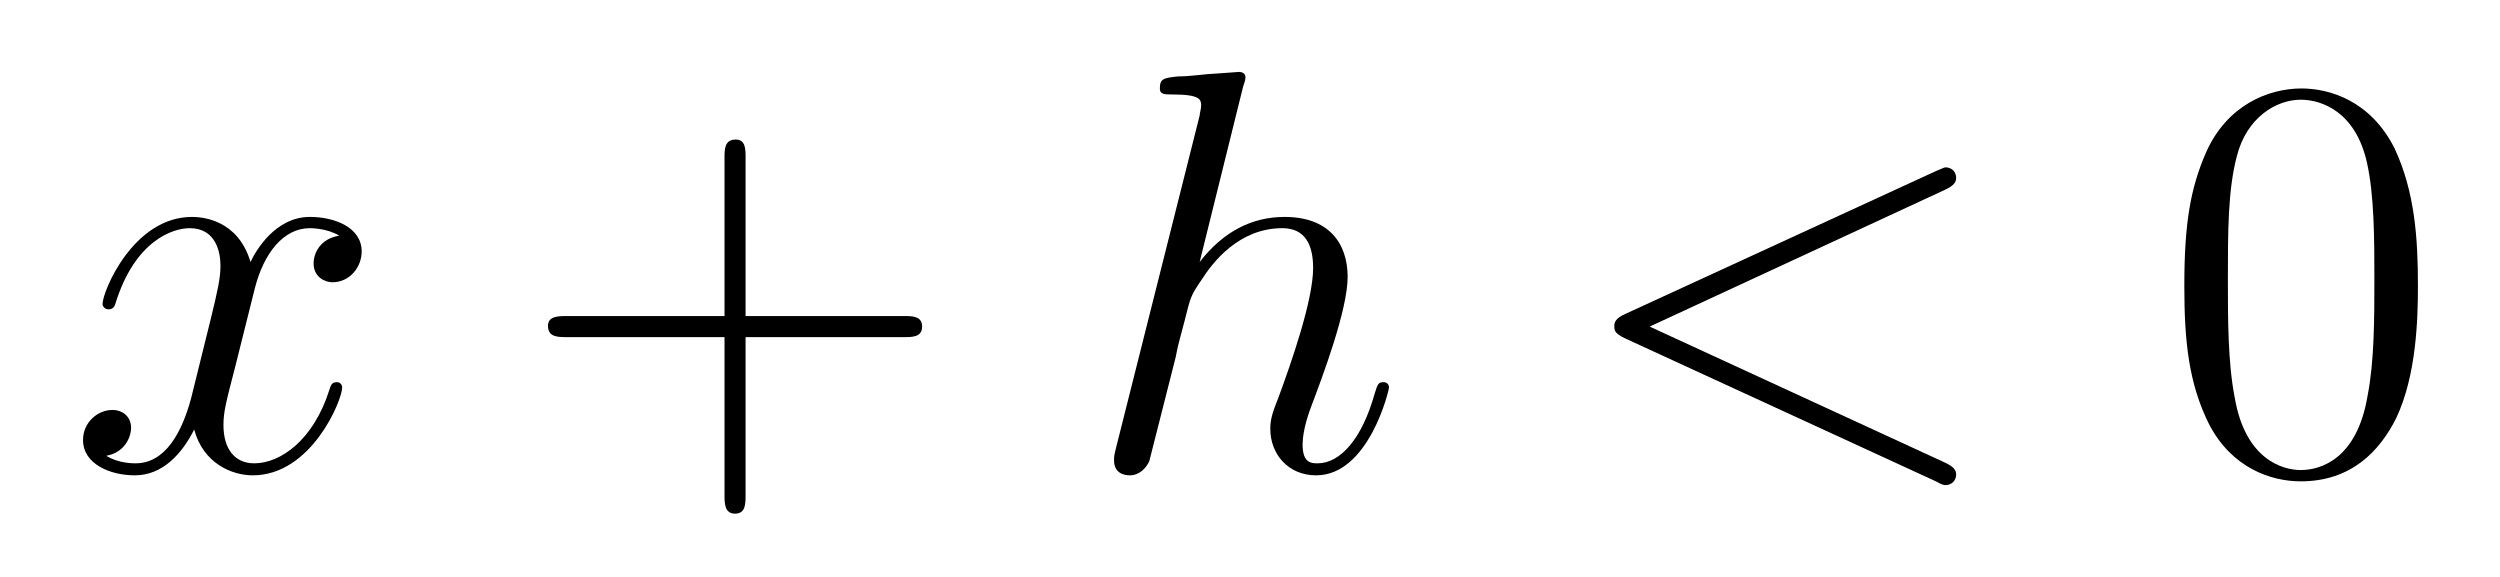
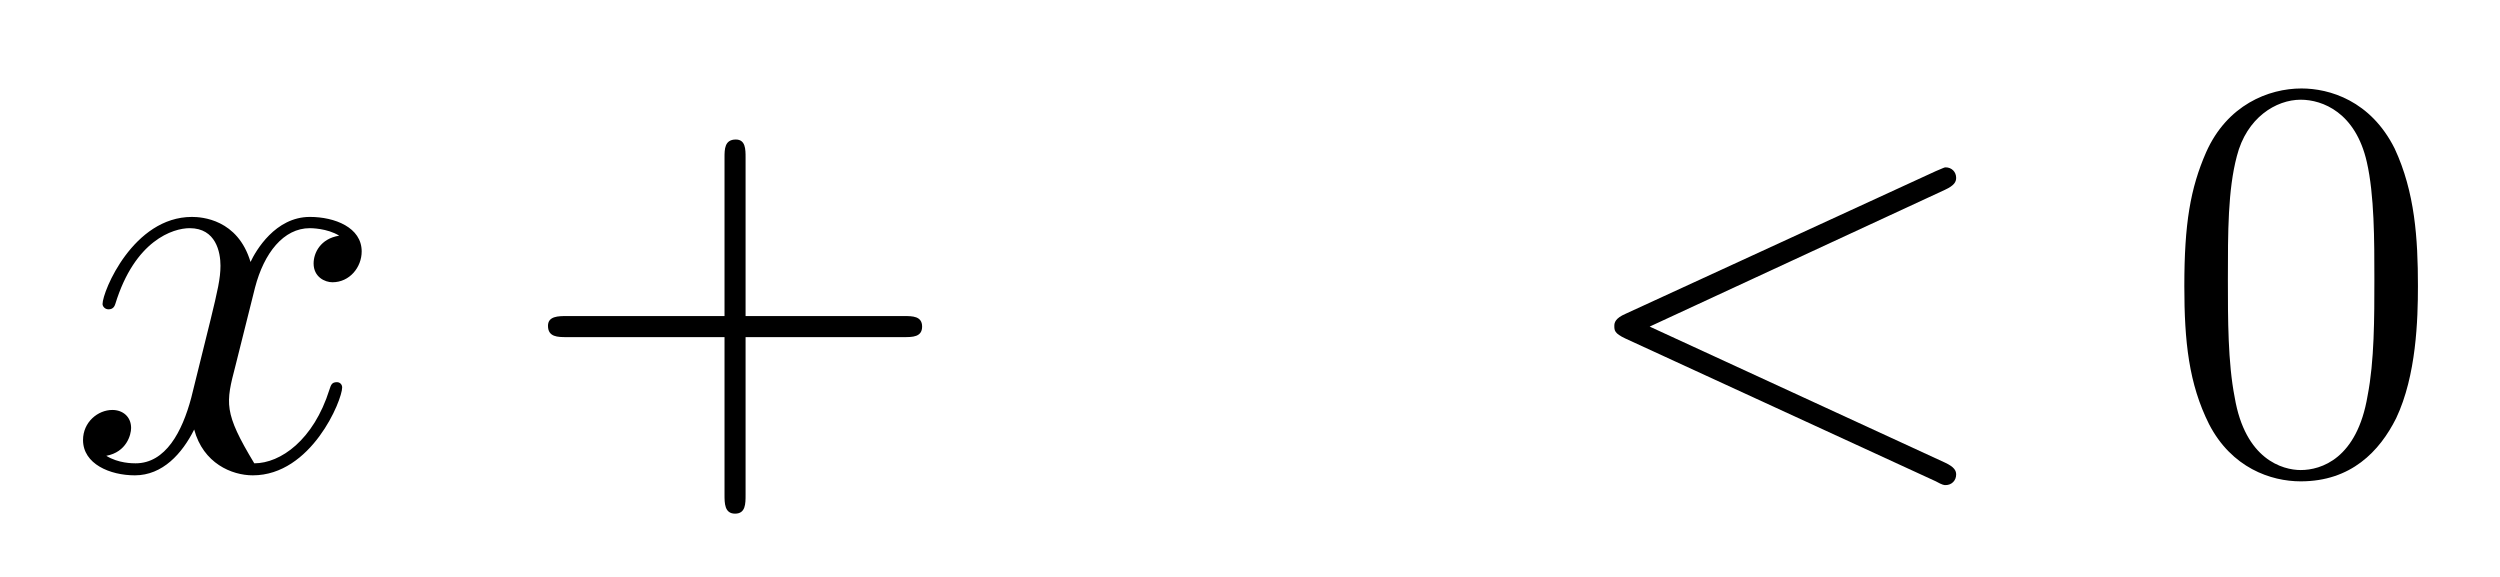
<svg xmlns="http://www.w3.org/2000/svg" height="12pt" version="1.1" viewBox="0 -12 52 12" width="52pt">
  <g id="page1">
    <g transform="matrix(1 0 0 1 -127 652)">
-       <path d="M134.055 -659.098C133.664 -659.035 133.523 -658.738 133.523 -658.52C133.523 -658.238 133.758 -658.129 133.914 -658.129C134.273 -658.129 134.523 -658.441 134.523 -658.77C134.523 -659.27 133.961 -659.488 133.445 -659.488C132.727 -659.488 132.32 -658.785 132.211 -658.551C131.945 -659.441 131.195 -659.488 130.992 -659.488C129.773 -659.488 129.133 -657.941 129.133 -657.676C129.133 -657.629 129.18 -657.566 129.258 -657.566C129.352 -657.566 129.383 -657.629 129.398 -657.676C129.805 -659.004 130.602 -659.254 130.945 -659.254C131.492 -659.254 131.586 -658.754 131.586 -658.473C131.586 -658.207 131.523 -657.941 131.383 -657.363L130.977 -655.723C130.789 -655.02 130.445 -654.363 129.82 -654.363C129.758 -654.363 129.461 -654.363 129.211 -654.519C129.633 -654.598 129.727 -654.957 129.727 -655.098C129.727 -655.332 129.555 -655.473 129.336 -655.473C129.039 -655.473 128.727 -655.223 128.727 -654.848C128.727 -654.348 129.289 -654.113 129.805 -654.113C130.383 -654.113 130.789 -654.566 131.039 -655.066C131.227 -654.363 131.82 -654.113 132.258 -654.113C133.477 -654.113 134.117 -655.676 134.117 -655.941C134.117 -656.004 134.07 -656.051 134.008 -656.051C133.898 -656.051 133.883 -655.988 133.852 -655.895C133.523 -654.848 132.836 -654.363 132.289 -654.363C131.883 -654.363 131.648 -654.66 131.648 -655.16C131.648 -655.426 131.695 -655.613 131.898 -656.394L132.305 -658.02C132.492 -658.738 132.898 -659.254 133.445 -659.254C133.461 -659.254 133.805 -659.254 134.055 -659.098ZM134.996 -654.238" fill-rule="evenodd" />
+       <path d="M134.055 -659.098C133.664 -659.035 133.523 -658.738 133.523 -658.52C133.523 -658.238 133.758 -658.129 133.914 -658.129C134.273 -658.129 134.523 -658.441 134.523 -658.77C134.523 -659.27 133.961 -659.488 133.445 -659.488C132.727 -659.488 132.32 -658.785 132.211 -658.551C131.945 -659.441 131.195 -659.488 130.992 -659.488C129.773 -659.488 129.133 -657.941 129.133 -657.676C129.133 -657.629 129.18 -657.566 129.258 -657.566C129.352 -657.566 129.383 -657.629 129.398 -657.676C129.805 -659.004 130.602 -659.254 130.945 -659.254C131.492 -659.254 131.586 -658.754 131.586 -658.473C131.586 -658.207 131.523 -657.941 131.383 -657.363L130.977 -655.723C130.789 -655.02 130.445 -654.363 129.82 -654.363C129.758 -654.363 129.461 -654.363 129.211 -654.519C129.633 -654.598 129.727 -654.957 129.727 -655.098C129.727 -655.332 129.555 -655.473 129.336 -655.473C129.039 -655.473 128.727 -655.223 128.727 -654.848C128.727 -654.348 129.289 -654.113 129.805 -654.113C130.383 -654.113 130.789 -654.566 131.039 -655.066C131.227 -654.363 131.82 -654.113 132.258 -654.113C133.477 -654.113 134.117 -655.676 134.117 -655.941C134.117 -656.004 134.07 -656.051 134.008 -656.051C133.898 -656.051 133.883 -655.988 133.852 -655.895C133.523 -654.848 132.836 -654.363 132.289 -654.363C131.648 -655.426 131.695 -655.613 131.898 -656.394L132.305 -658.02C132.492 -658.738 132.898 -659.254 133.445 -659.254C133.461 -659.254 133.805 -659.254 134.055 -659.098ZM134.996 -654.238" fill-rule="evenodd" />
      <path d="M142.508 -656.988H145.805C145.977 -656.988 146.18 -656.988 146.18 -657.207S145.977 -657.426 145.805 -657.426H142.508V-660.723C142.508 -660.894 142.508 -661.098 142.305 -661.098C142.07 -661.098 142.07 -660.894 142.07 -660.723V-657.426H138.789C138.617 -657.426 138.398 -657.426 138.398 -657.223C138.398 -656.988 138.602 -656.988 138.789 -656.988H142.07V-653.707C142.07 -653.535 142.07 -653.316 142.289 -653.316S142.508 -653.52 142.508 -653.707V-656.988ZM146.875 -654.238" fill-rule="evenodd" />
-       <path d="M152.859 -662.207C152.875 -662.254 152.906 -662.332 152.906 -662.394C152.906 -662.504 152.781 -662.504 152.766 -662.504C152.75 -662.504 152.156 -662.457 152.109 -662.457C151.906 -662.441 151.719 -662.41 151.5 -662.41C151.203 -662.379 151.125 -662.363 151.125 -662.16C151.125 -662.035 151.219 -662.035 151.391 -662.035C151.969 -662.035 151.984 -661.926 151.984 -661.801C151.984 -661.738 151.953 -661.644 151.953 -661.598L150.219 -654.707C150.172 -654.519 150.172 -654.504 150.172 -654.426C150.172 -654.16 150.375 -654.113 150.5 -654.113C150.703 -654.113 150.844 -654.27 150.906 -654.41L151.453 -656.566C151.5 -656.832 151.578 -657.082 151.641 -657.332C151.766 -657.832 151.766 -657.848 152 -658.191C152.219 -658.535 152.766 -659.254 153.672 -659.254C154.156 -659.254 154.313 -658.895 154.313 -658.426C154.313 -657.754 153.859 -656.457 153.594 -655.738C153.484 -655.457 153.422 -655.301 153.422 -655.082C153.422 -654.551 153.797 -654.113 154.375 -654.113C155.469 -654.113 155.891 -655.879 155.891 -655.941C155.891 -656.004 155.844 -656.051 155.781 -656.051C155.672 -656.051 155.656 -656.019 155.594 -655.816C155.328 -654.863 154.875 -654.363 154.406 -654.363C154.281 -654.363 154.094 -654.363 154.094 -654.754C154.094 -655.066 154.234 -655.441 154.281 -655.566C154.5 -656.145 155.031 -657.551 155.031 -658.238C155.031 -658.957 154.625 -659.488 153.719 -659.488C153.031 -659.488 152.438 -659.176 151.953 -658.551L152.859 -662.207ZM156.234 -654.238" fill-rule="evenodd" />
      <path d="M167.453 -660.051C167.656 -660.144 167.688 -660.223 167.688 -660.301C167.688 -660.426 167.594 -660.519 167.469 -660.519C167.438 -660.519 167.422 -660.504 167.266 -660.441L160.812 -657.473C160.594 -657.379 160.578 -657.285 160.578 -657.223C160.578 -657.129 160.578 -657.066 160.812 -656.957L167.266 -653.988C167.406 -653.91 167.438 -653.91 167.469 -653.91C167.594 -653.91 167.688 -654.004 167.688 -654.129C167.688 -654.207 167.656 -654.285 167.453 -654.379L161.313 -657.207L167.453 -660.051ZM168.711 -654.238" fill-rule="evenodd" />
      <path d="M177.293 -658.051C177.293 -659.035 177.231 -660.004 176.809 -660.91C176.309 -661.91 175.449 -662.16 174.871 -662.16C174.184 -662.16 173.324 -661.816 172.887 -660.832C172.559 -660.082 172.434 -659.348 172.434 -658.051C172.434 -656.895 172.527 -656.019 172.949 -655.176C173.418 -654.27 174.231 -653.988 174.855 -653.988C175.902 -653.988 176.496 -654.613 176.84 -655.301C177.262 -656.191 177.293 -657.363 177.293 -658.051ZM174.855 -654.223C174.48 -654.223 173.699 -654.441 173.481 -655.738C173.34 -656.457 173.34 -657.363 173.34 -658.191C173.34 -659.176 173.34 -660.051 173.527 -660.754C173.73 -661.551 174.34 -661.926 174.855 -661.926C175.309 -661.926 175.996 -661.66 176.23 -660.629C176.387 -659.941 176.387 -659.004 176.387 -658.191C176.387 -657.395 176.387 -656.488 176.246 -655.77C176.027 -654.457 175.277 -654.223 174.855 -654.223ZM177.828 -654.238" fill-rule="evenodd" />
    </g>
  </g>
</svg>